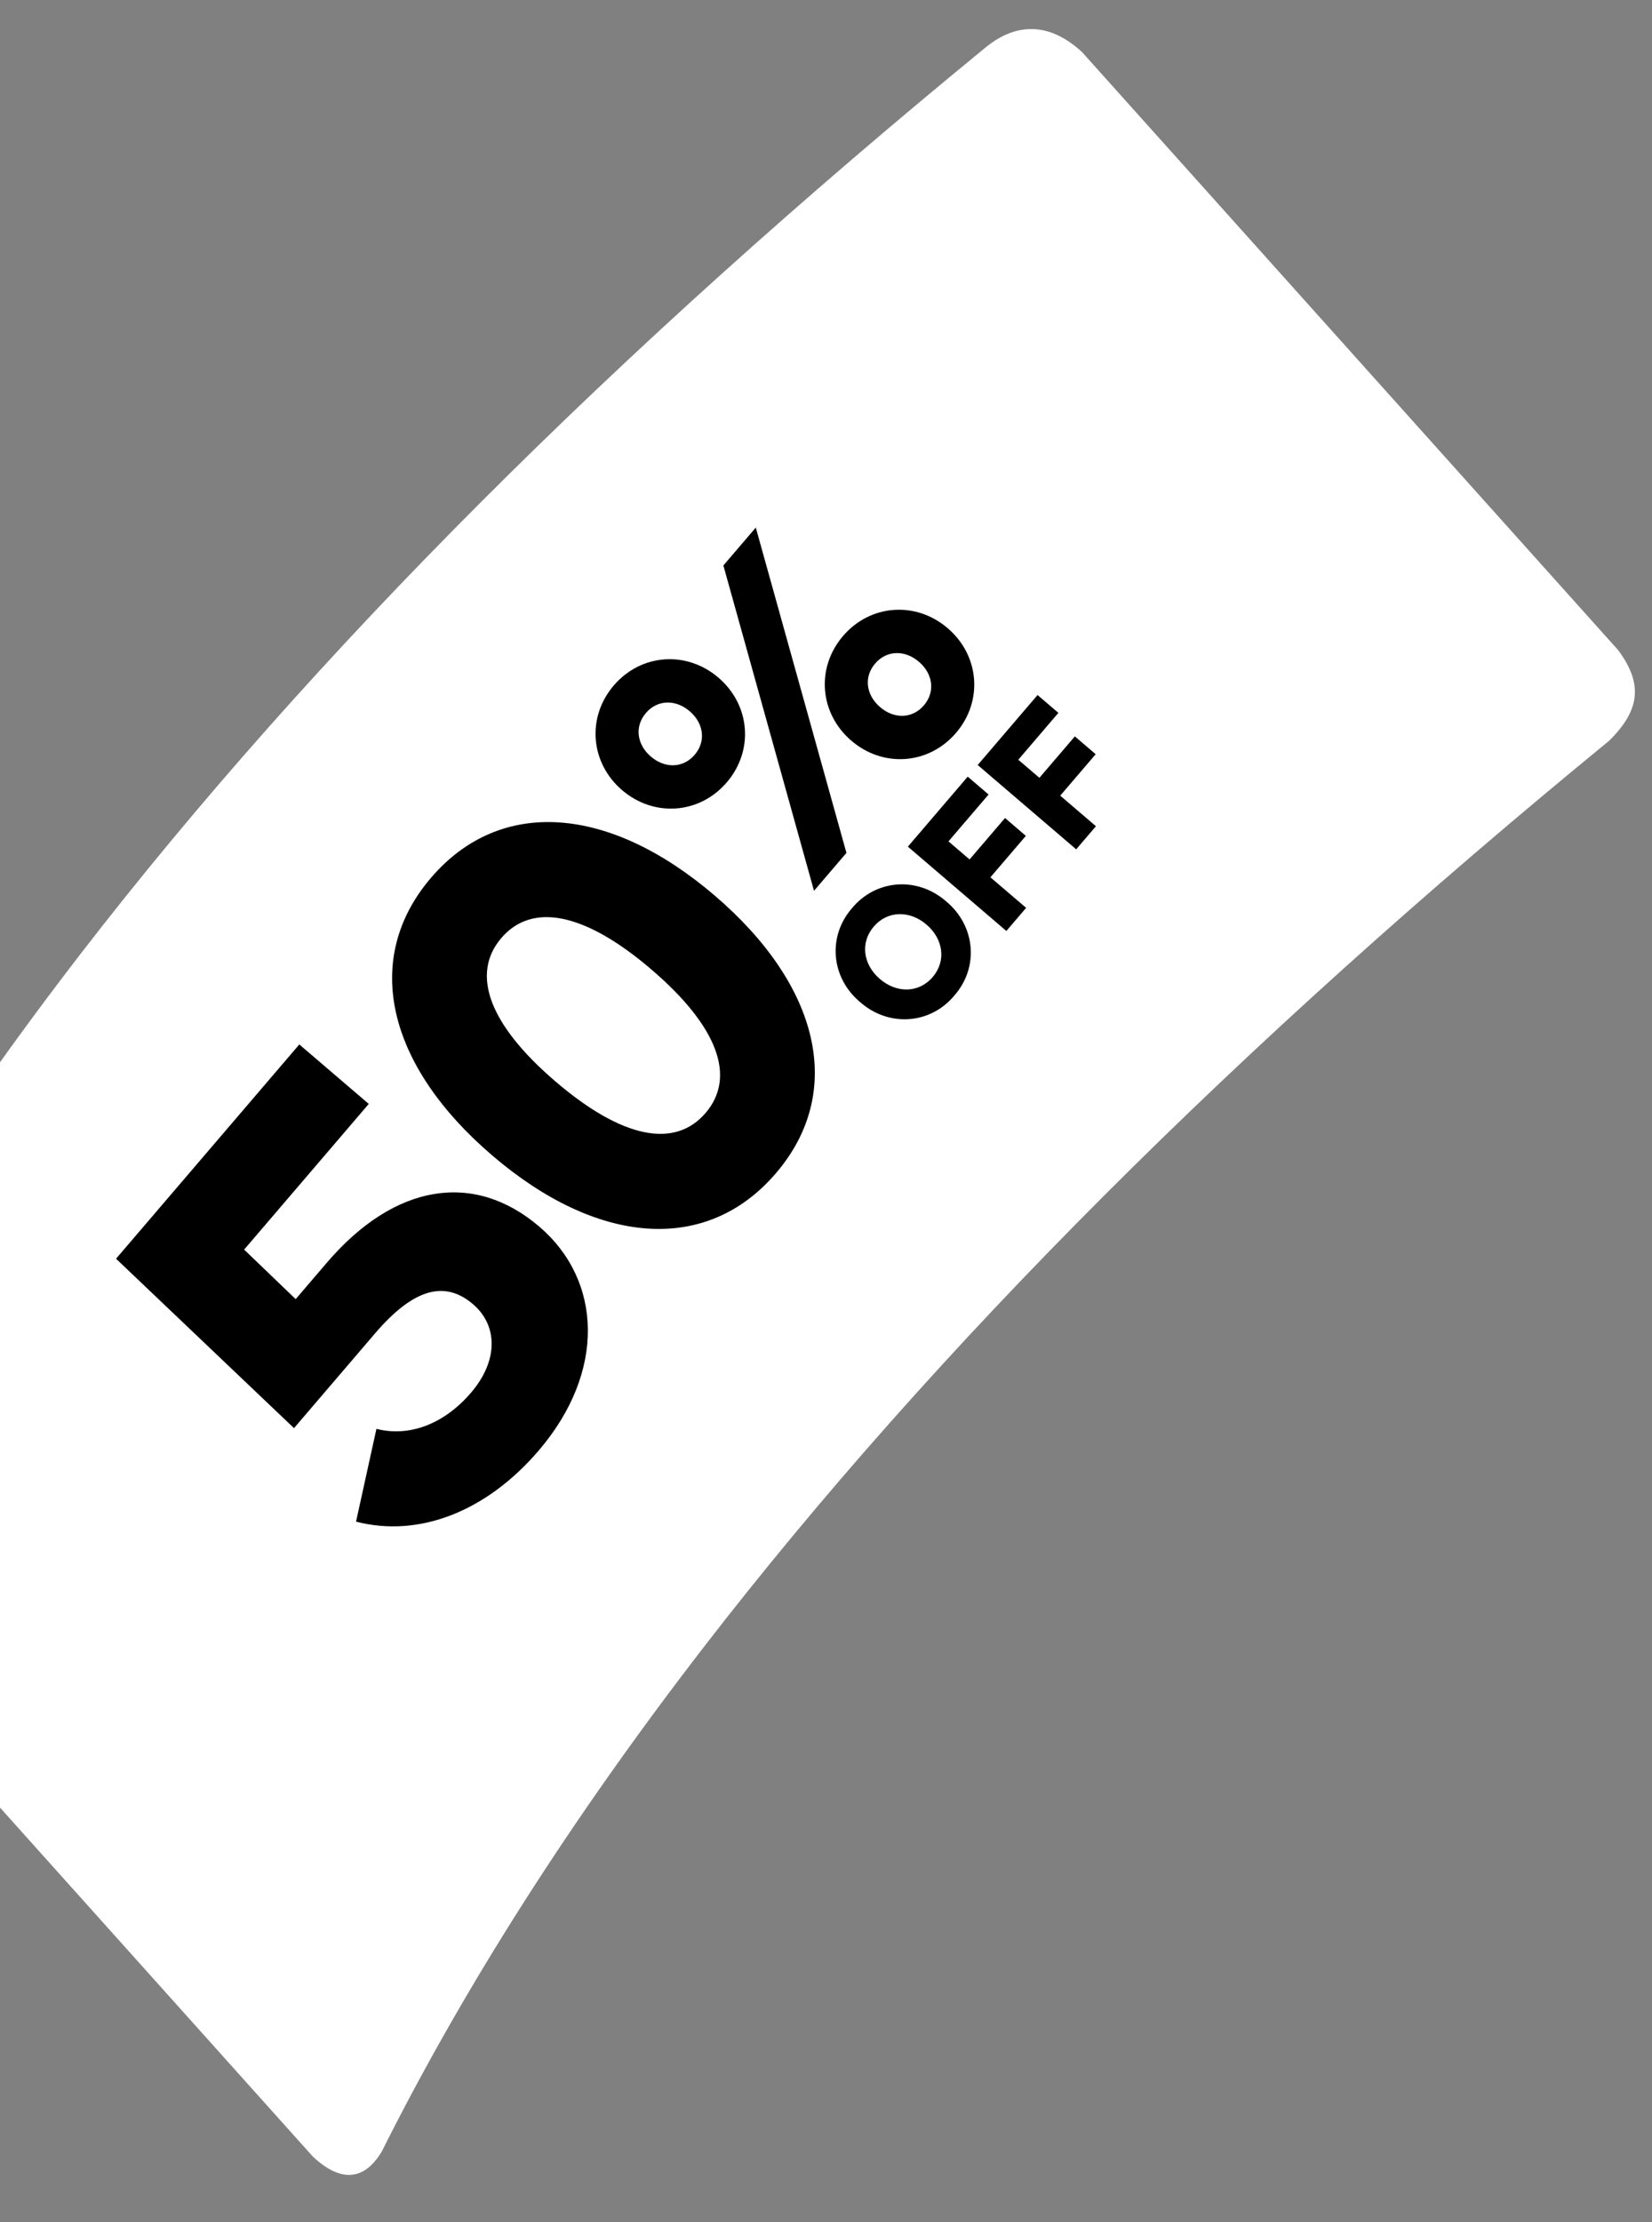
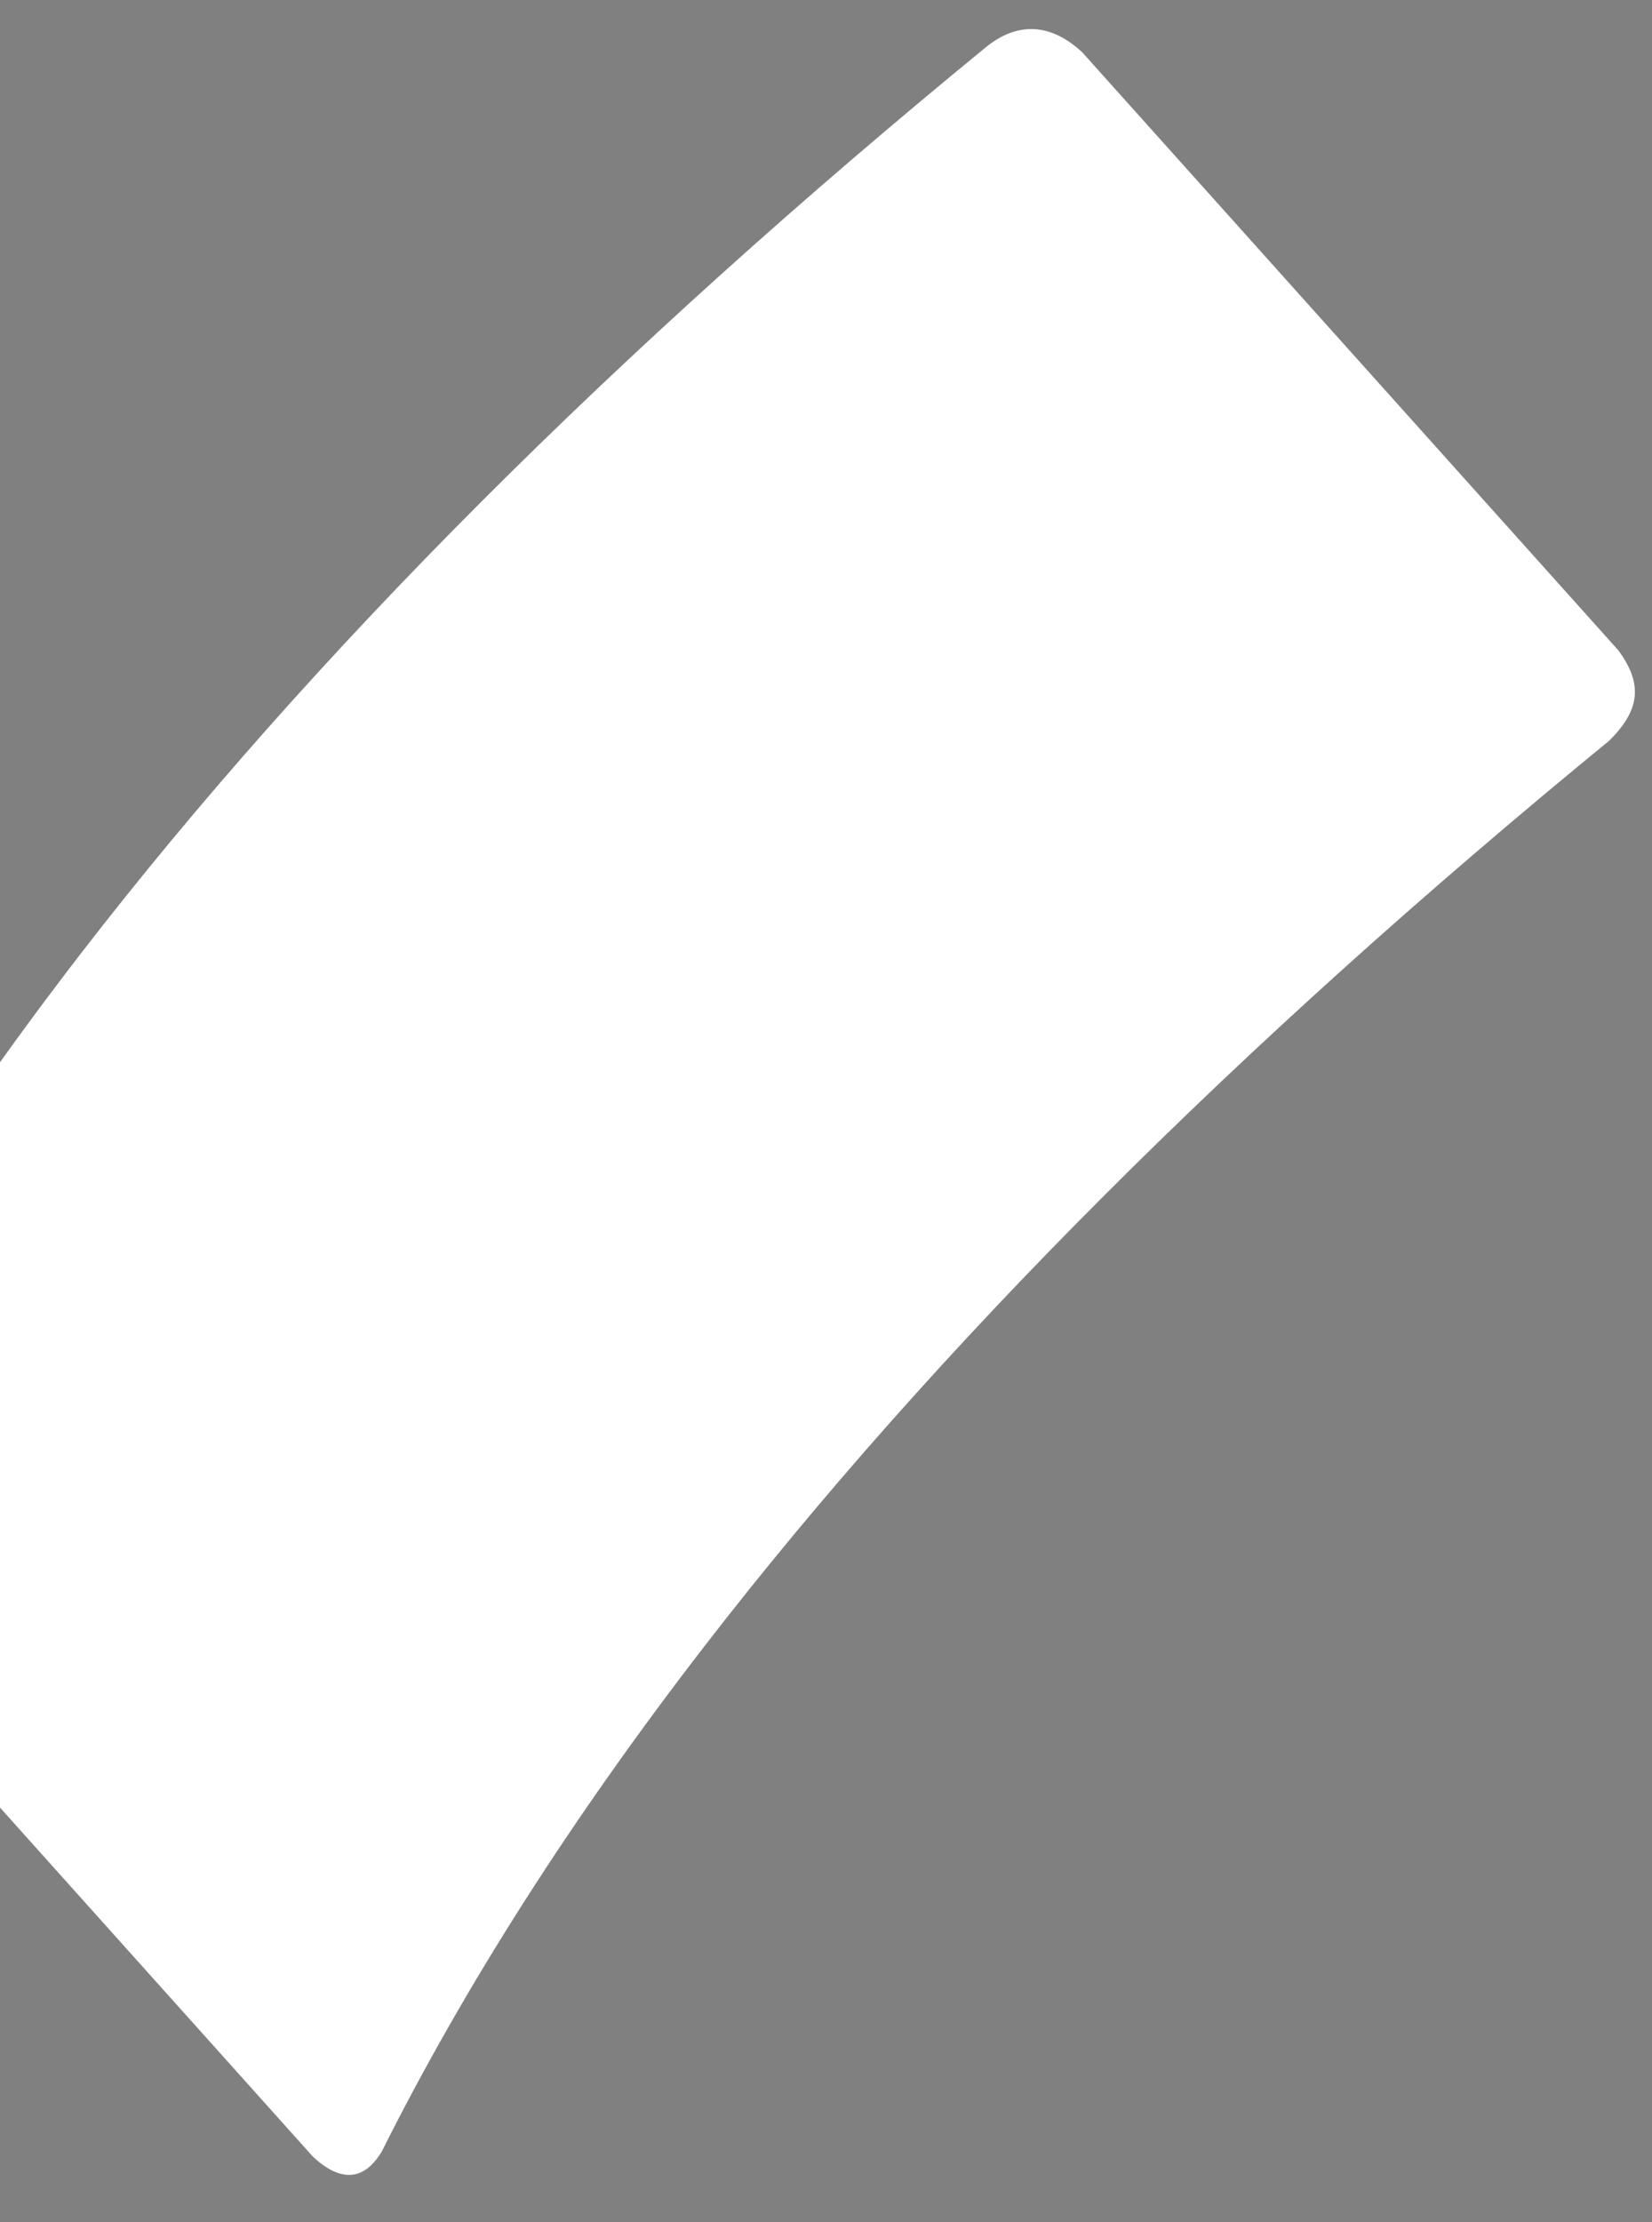
<svg xmlns="http://www.w3.org/2000/svg" width="90" height="121" viewBox="0 0 90 121" fill="none">
  <rect x="0" y="0" width="90" height="121" fill="#808080" stroke="none" />
  <path d="M53.758 2.532C33.542 19.077 16.955 35.672 4.434 51.885C-2.744 61.179 -8.612 70.373 -13.116 79.366C-13.842 81.273 -13.53 83.073 -12.164 84.867L17.043 117.433C19.285 119.536 20.419 117.757 20.792 117.171C25.295 108.178 31.163 98.984 38.341 89.69C50.862 73.477 67.45 56.882 87.665 40.337C89.366 38.658 89.509 37.231 88.161 35.407L58.954 2.841C56.814 0.863 54.948 1.58 53.758 2.532Z" fill="white" />
-   <path d="M19.397 82.859L20.508 77.806C22.275 78.261 24.181 77.566 25.664 75.833C27.147 74.1 27.134 72.187 25.768 71.017C24.206 69.681 22.492 70.201 20.424 72.618L16.017 77.768L6.322 68.542L16.306 56.874L20.09 60.112L13.301 68.045L16.108 70.743L17.8 68.766C21.539 64.397 25.866 63.787 29.381 66.795C32.823 69.74 33.005 74.716 29.349 78.987C26.529 82.282 22.861 83.752 19.397 82.859ZM26.819 62.921C21.083 58.012 19.698 52.219 23.479 47.801C27.26 43.383 33.198 43.855 38.934 48.764C44.67 53.672 46.054 59.466 42.274 63.884C38.493 68.302 32.555 67.829 26.819 62.921ZM35.487 52.791C31.85 49.679 28.982 49.127 27.311 51.08C25.64 53.033 26.629 55.781 30.265 58.893C33.902 62.005 36.77 62.557 38.441 60.604C40.112 58.652 39.124 55.903 35.487 52.791Z" fill="black" />
-   <path d="M33.894 43.029C32.159 41.544 31.951 39.064 33.436 37.328C34.922 35.593 37.404 35.414 39.139 36.9C40.875 38.385 41.082 40.864 39.597 42.6C38.112 44.336 35.63 44.514 33.894 43.029ZM39.409 30.792L41.175 28.728L46.113 46.443L44.347 48.507L39.409 30.792ZM37.574 38.729C36.807 38.073 35.816 38.092 35.188 38.827C34.559 39.562 34.693 40.544 35.46 41.199C36.226 41.855 37.217 41.836 37.846 41.101C38.474 40.367 38.34 39.385 37.574 38.729ZM46.383 40.336C44.647 38.85 44.44 36.371 45.925 34.635C47.41 32.9 49.892 32.721 51.628 34.206C53.363 35.691 53.571 38.171 52.085 39.907C50.6 41.642 48.118 41.821 46.383 40.336ZM50.062 36.036C49.296 35.38 48.305 35.399 47.676 36.134C47.047 36.868 47.182 37.85 47.948 38.506C48.714 39.162 49.705 39.143 50.334 38.408C50.963 37.673 50.828 36.691 50.062 36.036Z" fill="black" />
-   <path d="M46.862 54.571C45.267 53.243 45.071 50.984 46.423 49.447C47.731 47.874 49.994 47.718 51.552 49.089C53.147 50.416 53.343 52.676 51.991 54.212C50.682 55.786 48.419 55.941 46.862 54.571ZM50.475 50.347C49.564 49.568 48.356 49.574 47.602 50.456C46.846 51.338 47.027 52.533 47.938 53.312C48.849 54.092 50.057 54.086 50.812 53.204C51.567 52.321 51.387 51.127 50.475 50.347ZM49.46 46.103L52.721 42.292L53.857 43.264L51.672 45.816L52.822 46.8L54.753 44.544L55.888 45.516L53.957 47.772L55.903 49.436L54.826 50.695L49.46 46.103ZM53.264 41.658L56.525 37.847L57.66 38.818L55.476 41.371L56.626 42.355L58.557 40.099L59.692 41.07L57.761 43.326L59.706 44.991L58.63 46.249L53.264 41.658Z" fill="black" />
</svg>